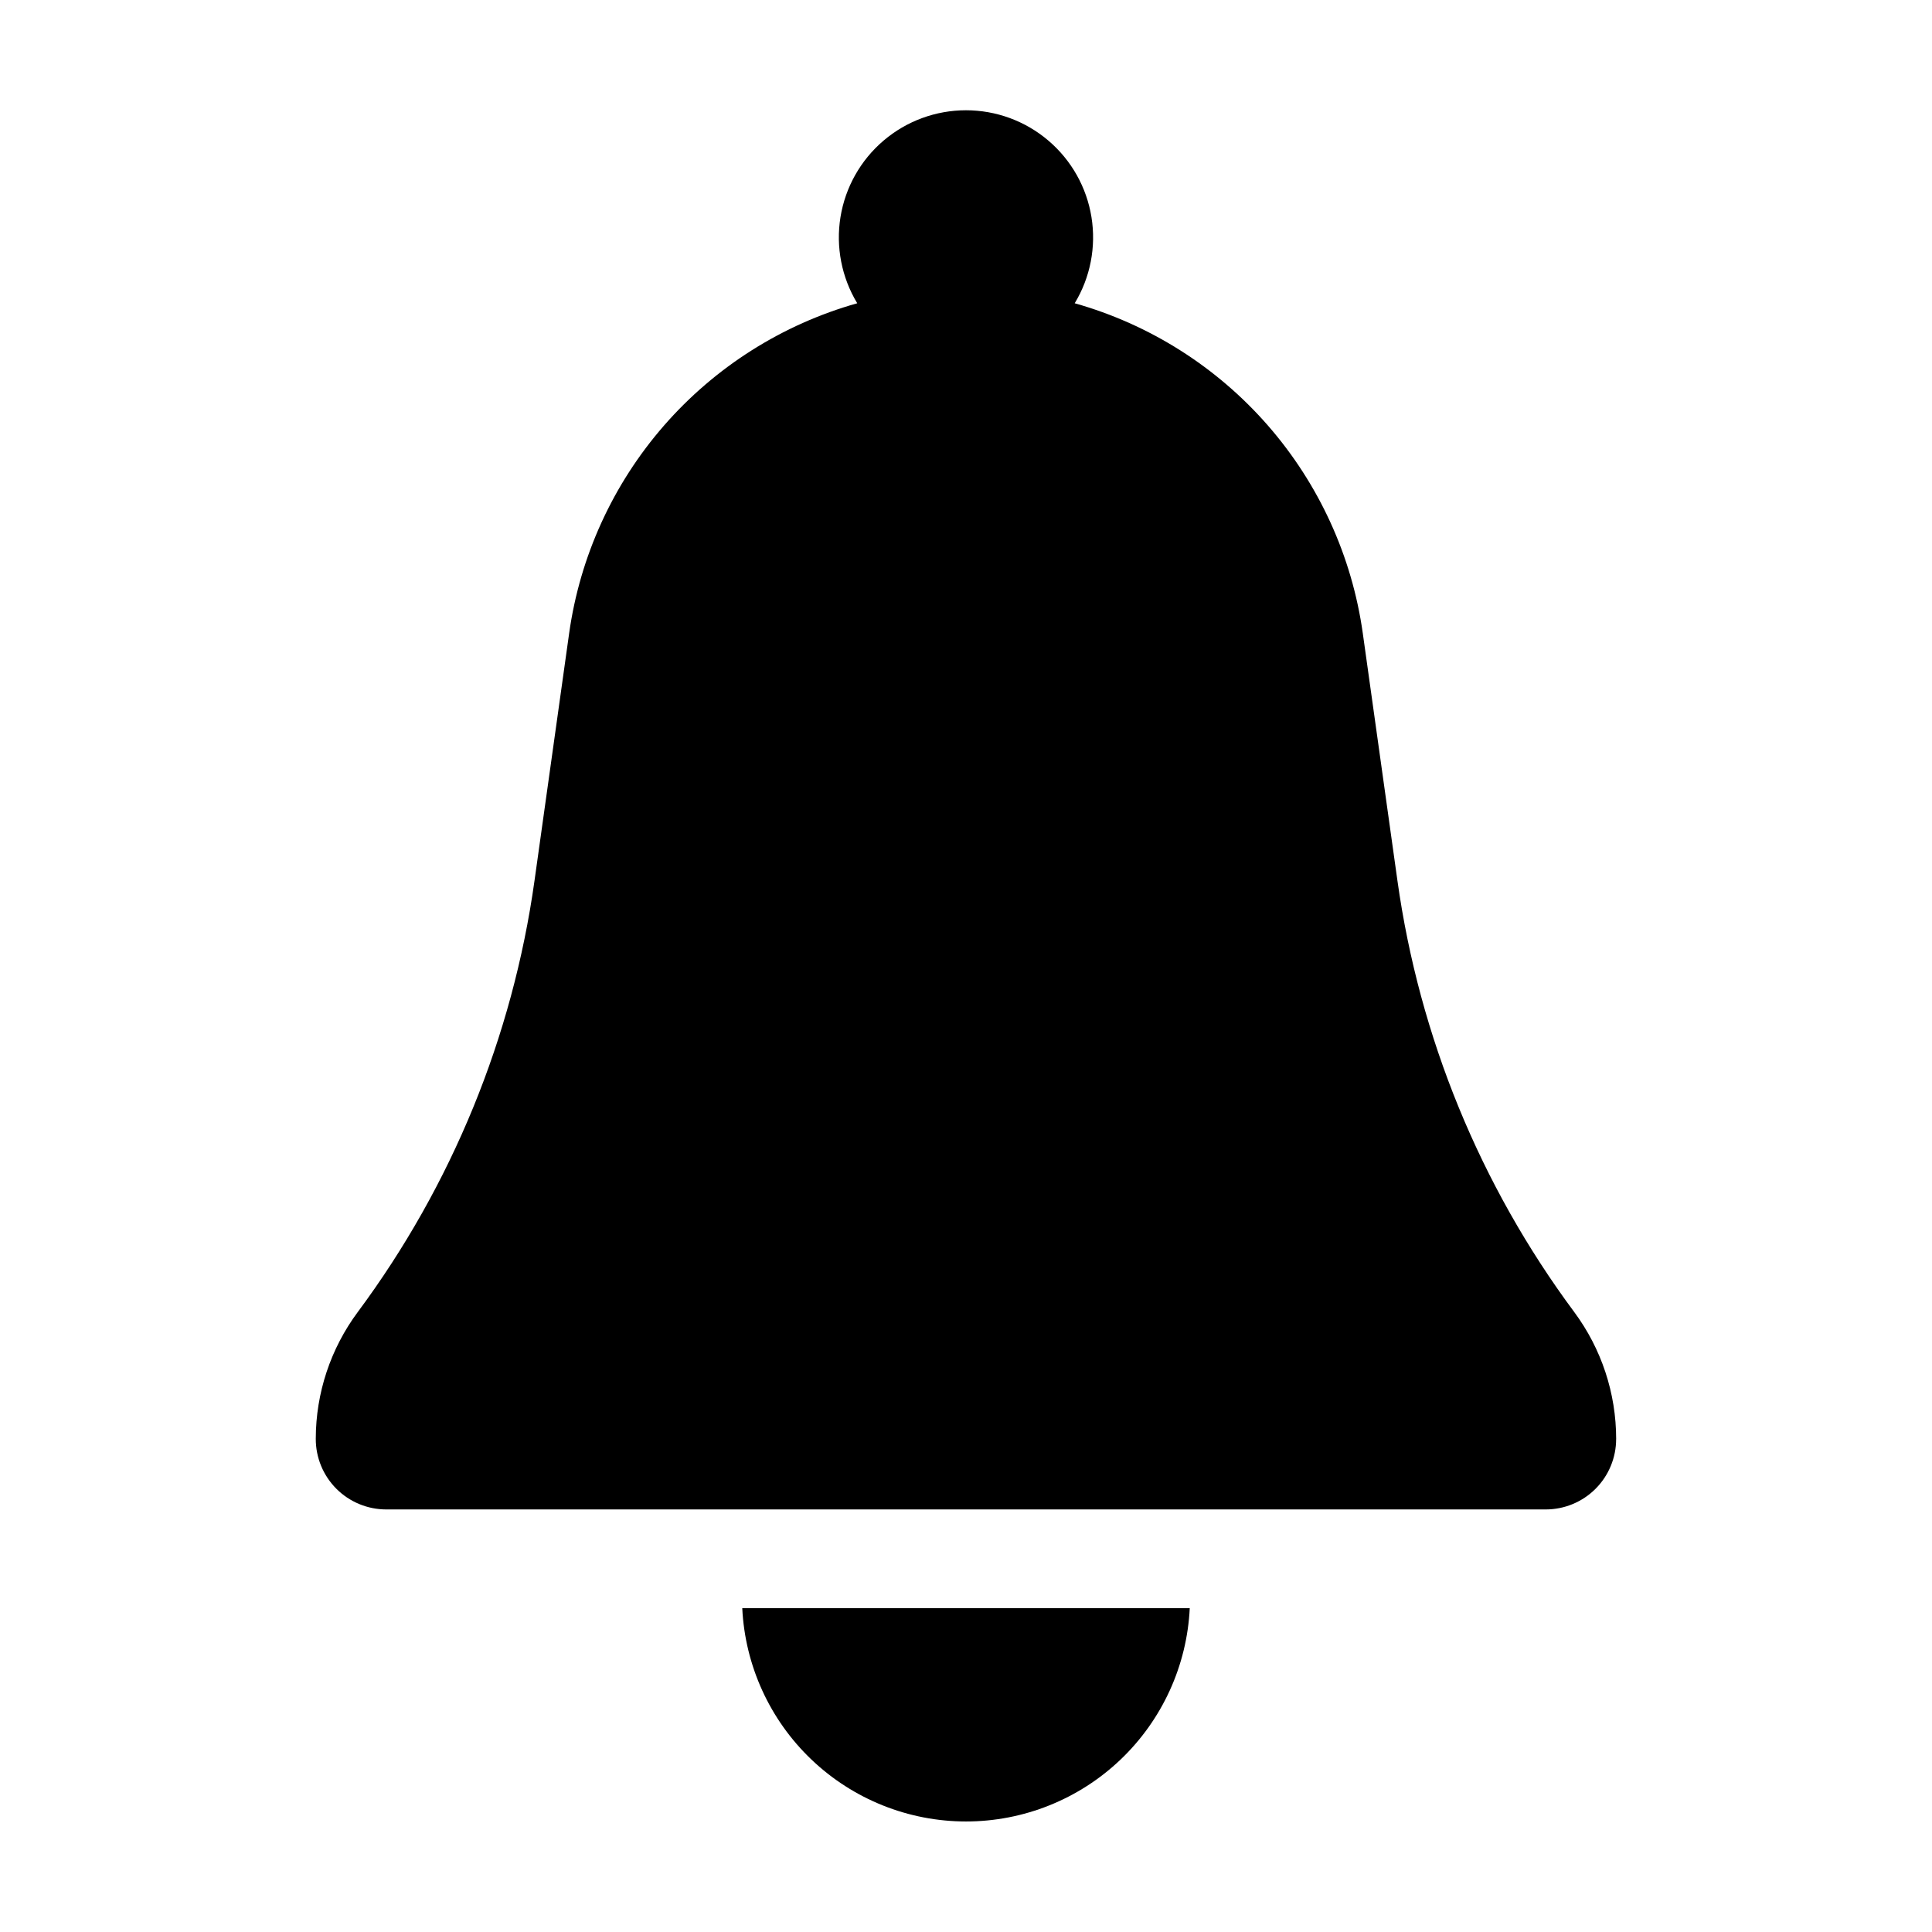
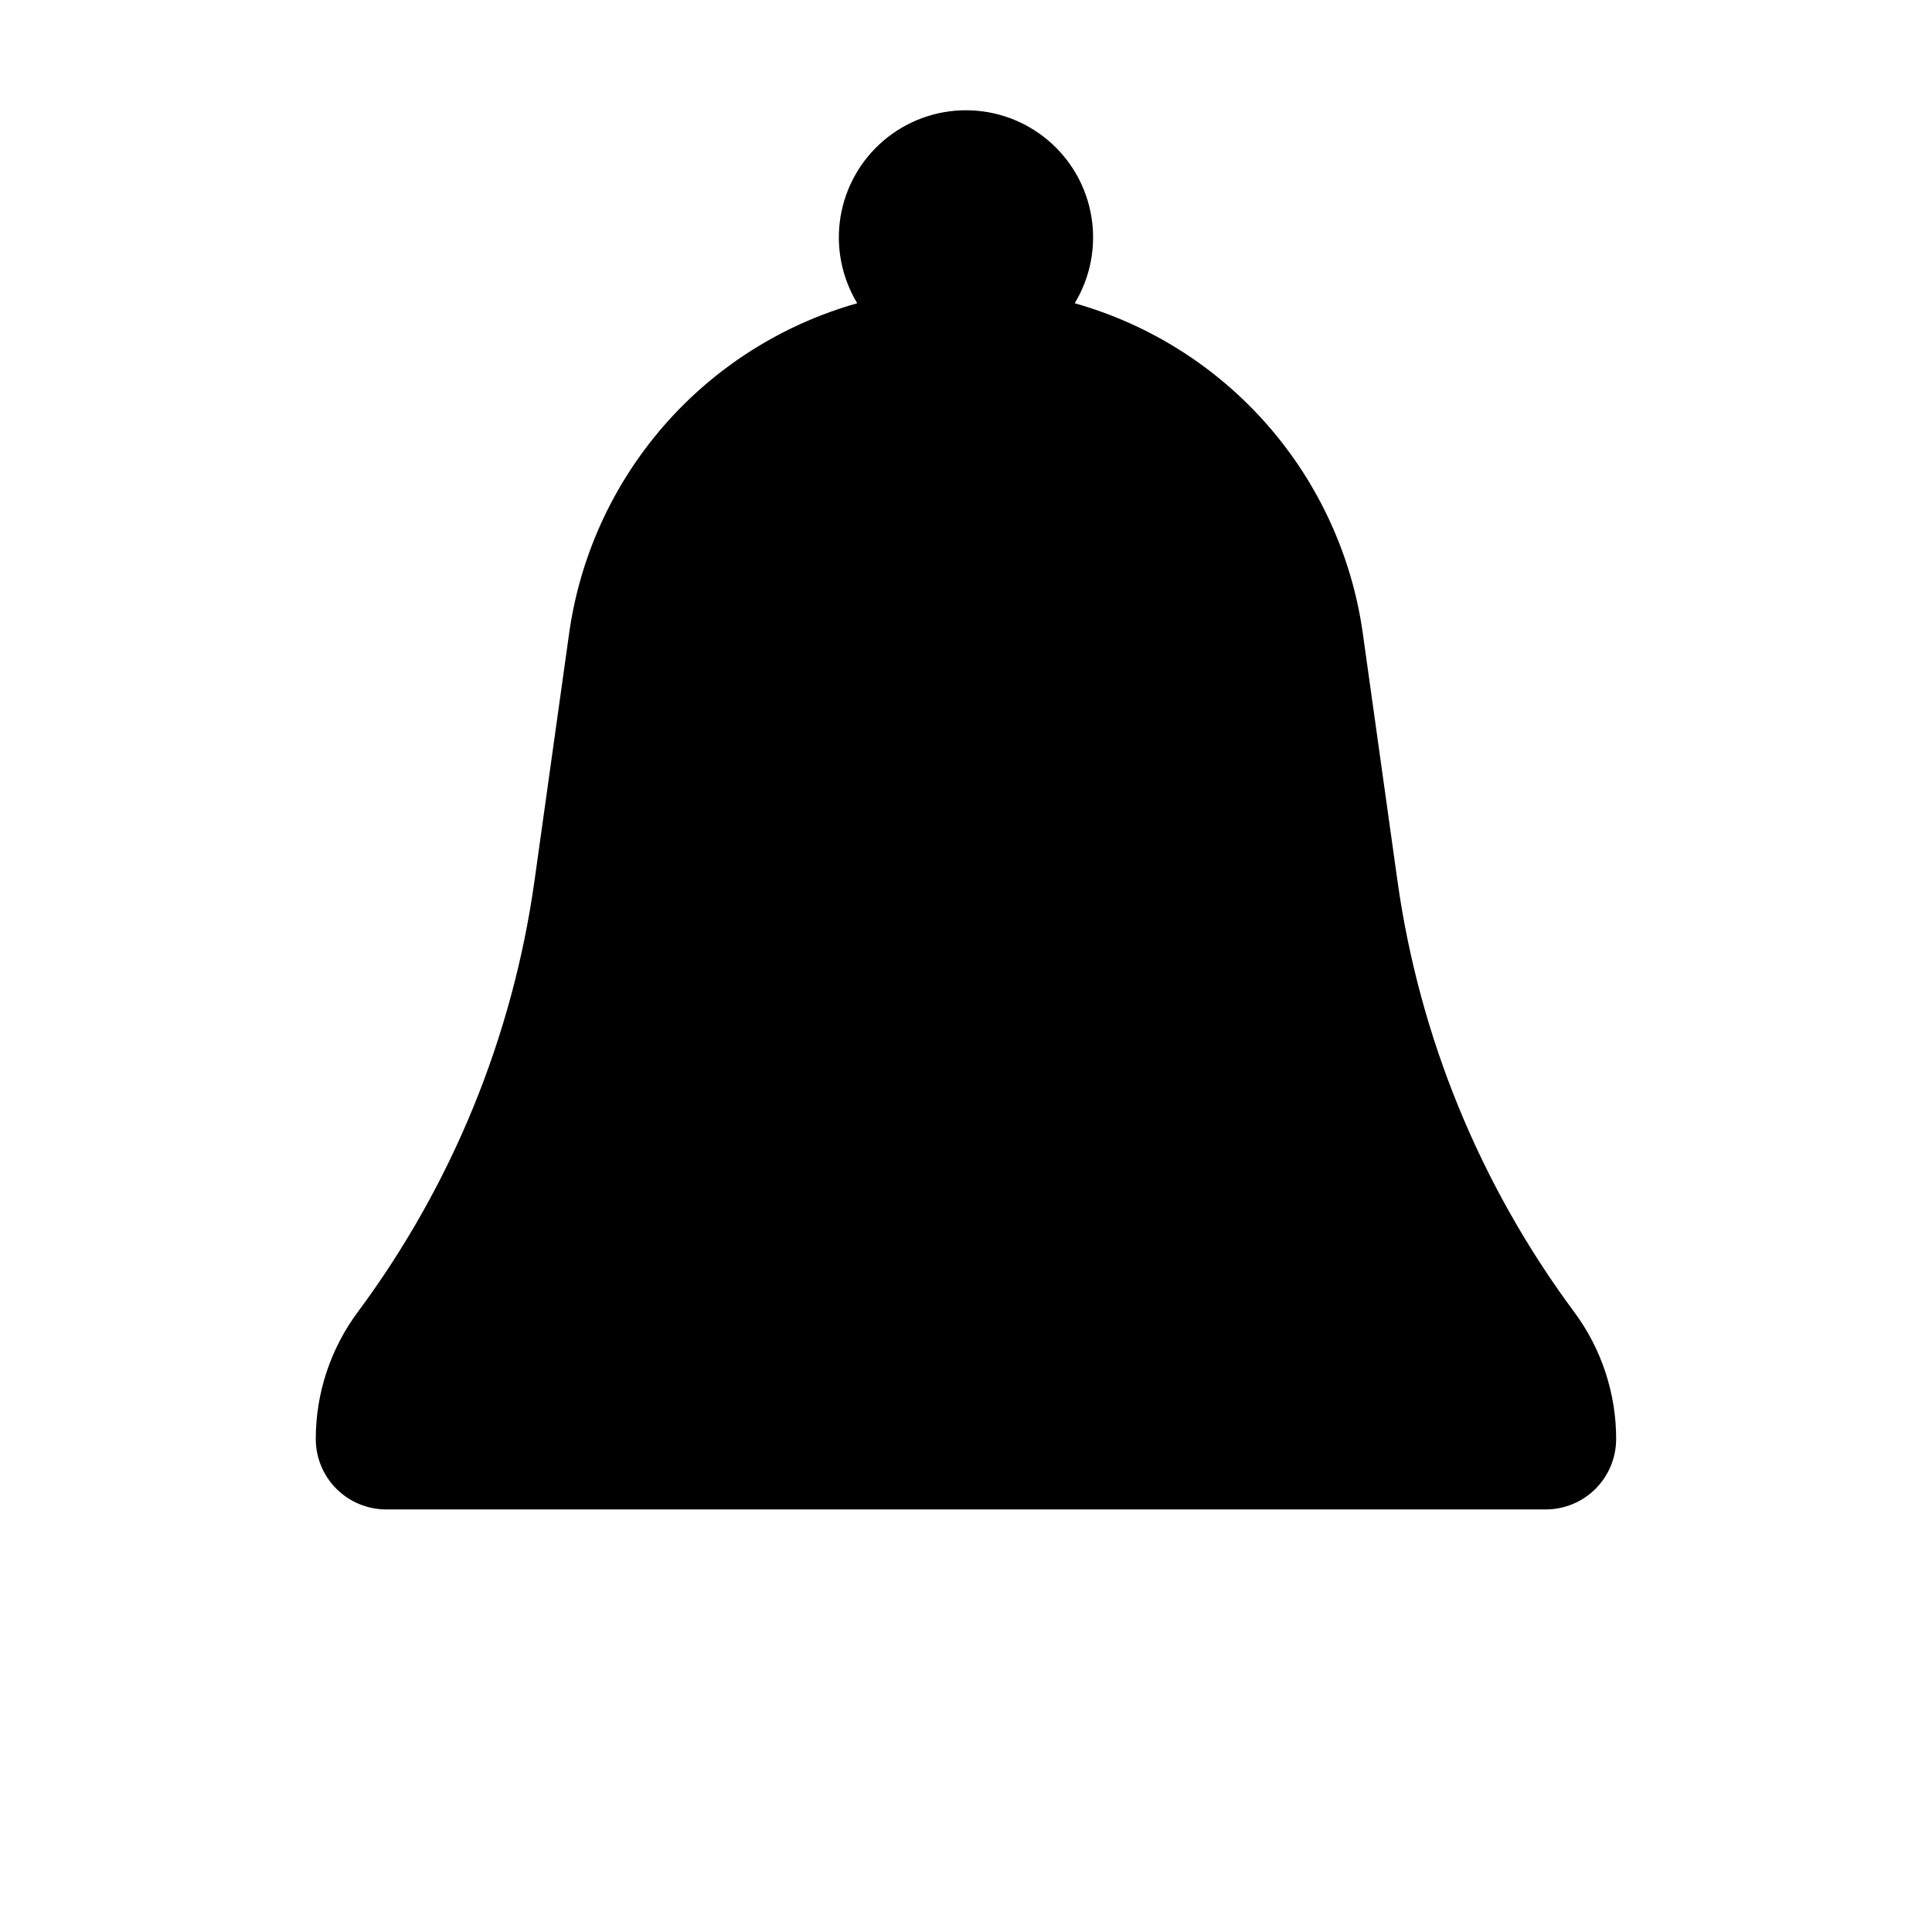
<svg xmlns="http://www.w3.org/2000/svg" fill="#000000" width="800px" height="800px" version="1.1" viewBox="144 144 512 512">
  <g>
-     <path d="m400 626.71c15.254-0.004 29.922-5.879 40.961-16.406 11.039-10.527 17.605-24.895 18.336-40.133h-118.59c0.734 15.238 7.297 29.605 18.336 40.133 11.039 10.523 25.707 16.402 40.957 16.406z" />
    <path d="m572.3 525.36c0.004-12.129-3.898-23.938-11.129-33.68-24.93-33.574-41.035-72.875-46.836-114.29l-9.176-65.531c-2.859-20.422-11.602-39.566-25.16-55.105-13.559-15.535-31.348-26.789-51.191-32.387 4.144-6.844 5.719-14.941 4.441-22.84-1.277-7.898-5.328-15.086-11.422-20.27-6.09-5.188-13.832-8.035-21.832-8.035-8.004 0-15.742 2.848-21.836 8.035-6.094 5.184-10.141 12.371-11.422 20.27-1.277 7.898 0.297 15.996 4.441 22.84-19.844 5.598-37.633 16.852-51.188 32.387-13.559 15.539-22.301 34.684-25.164 55.105l-9.18 65.562c-5.797 41.395-21.891 80.676-46.801 114.24-7.238 9.723-11.152 21.52-11.16 33.641-0.012 4.957 1.949 9.715 5.449 13.227 3.5 3.508 8.254 5.484 13.211 5.488h307.29c4.949 0 9.695-1.965 13.195-5.465s5.465-8.246 5.465-13.195z" />
  </g>
</svg>